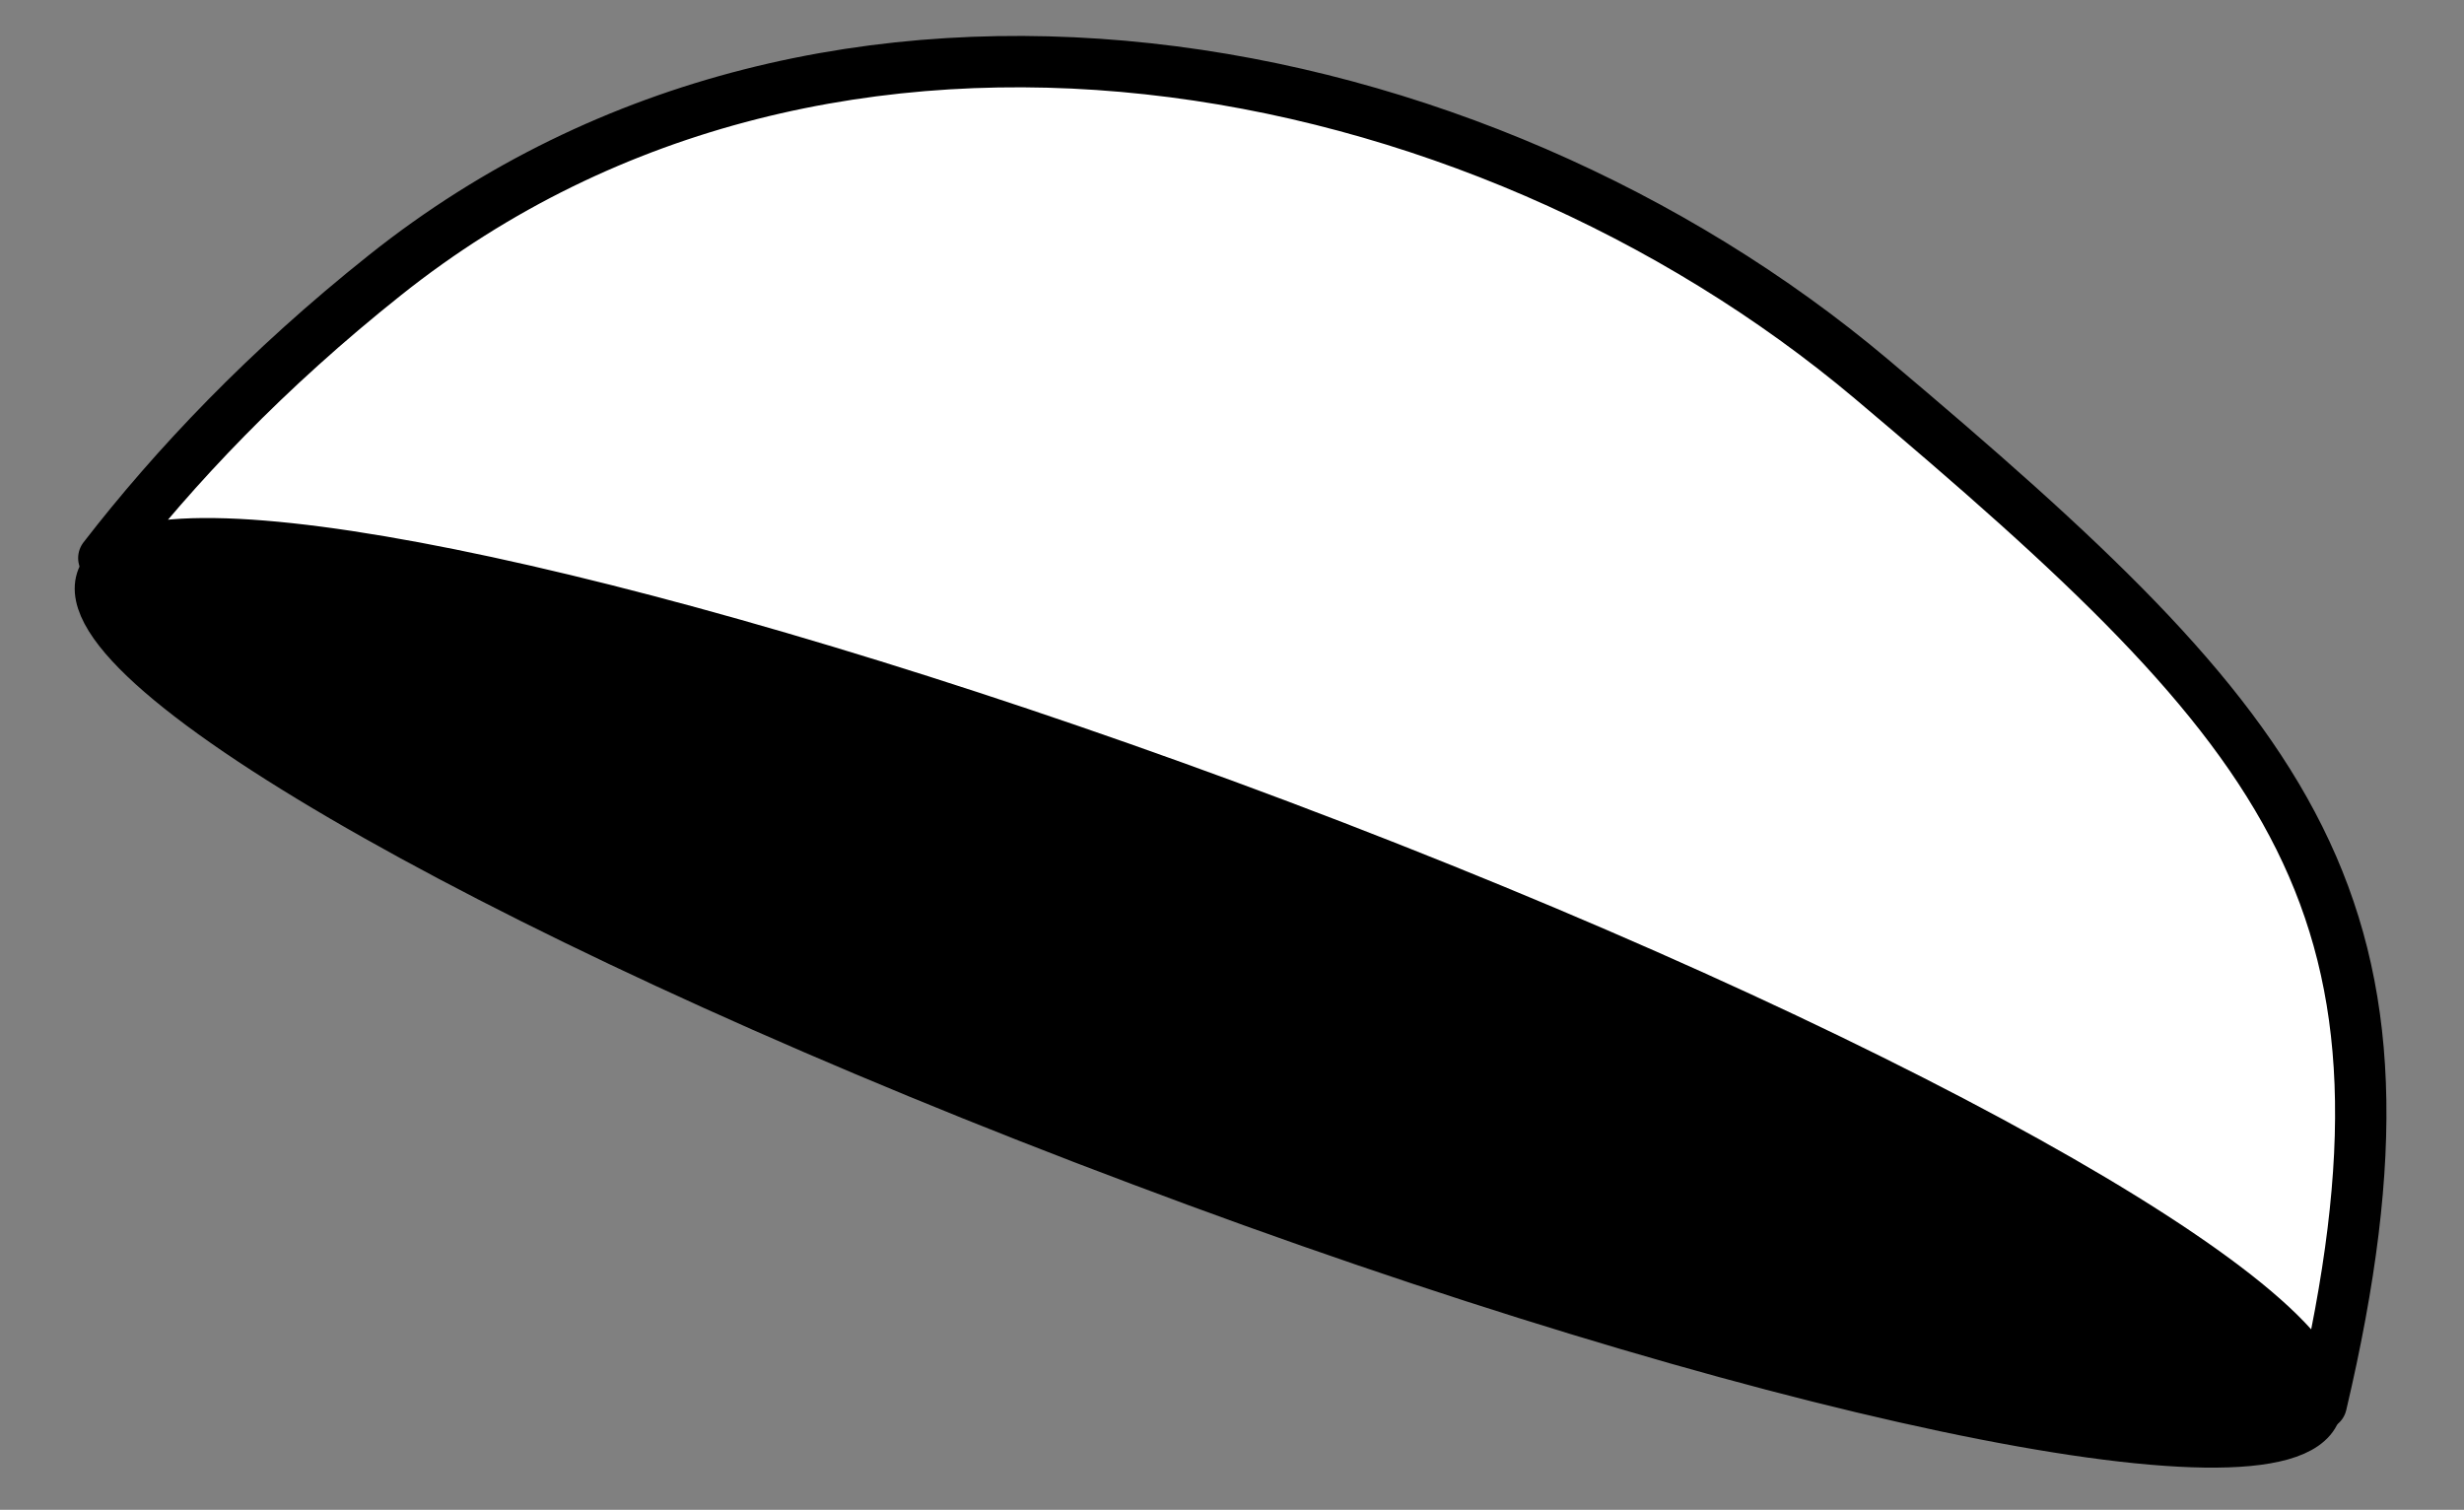
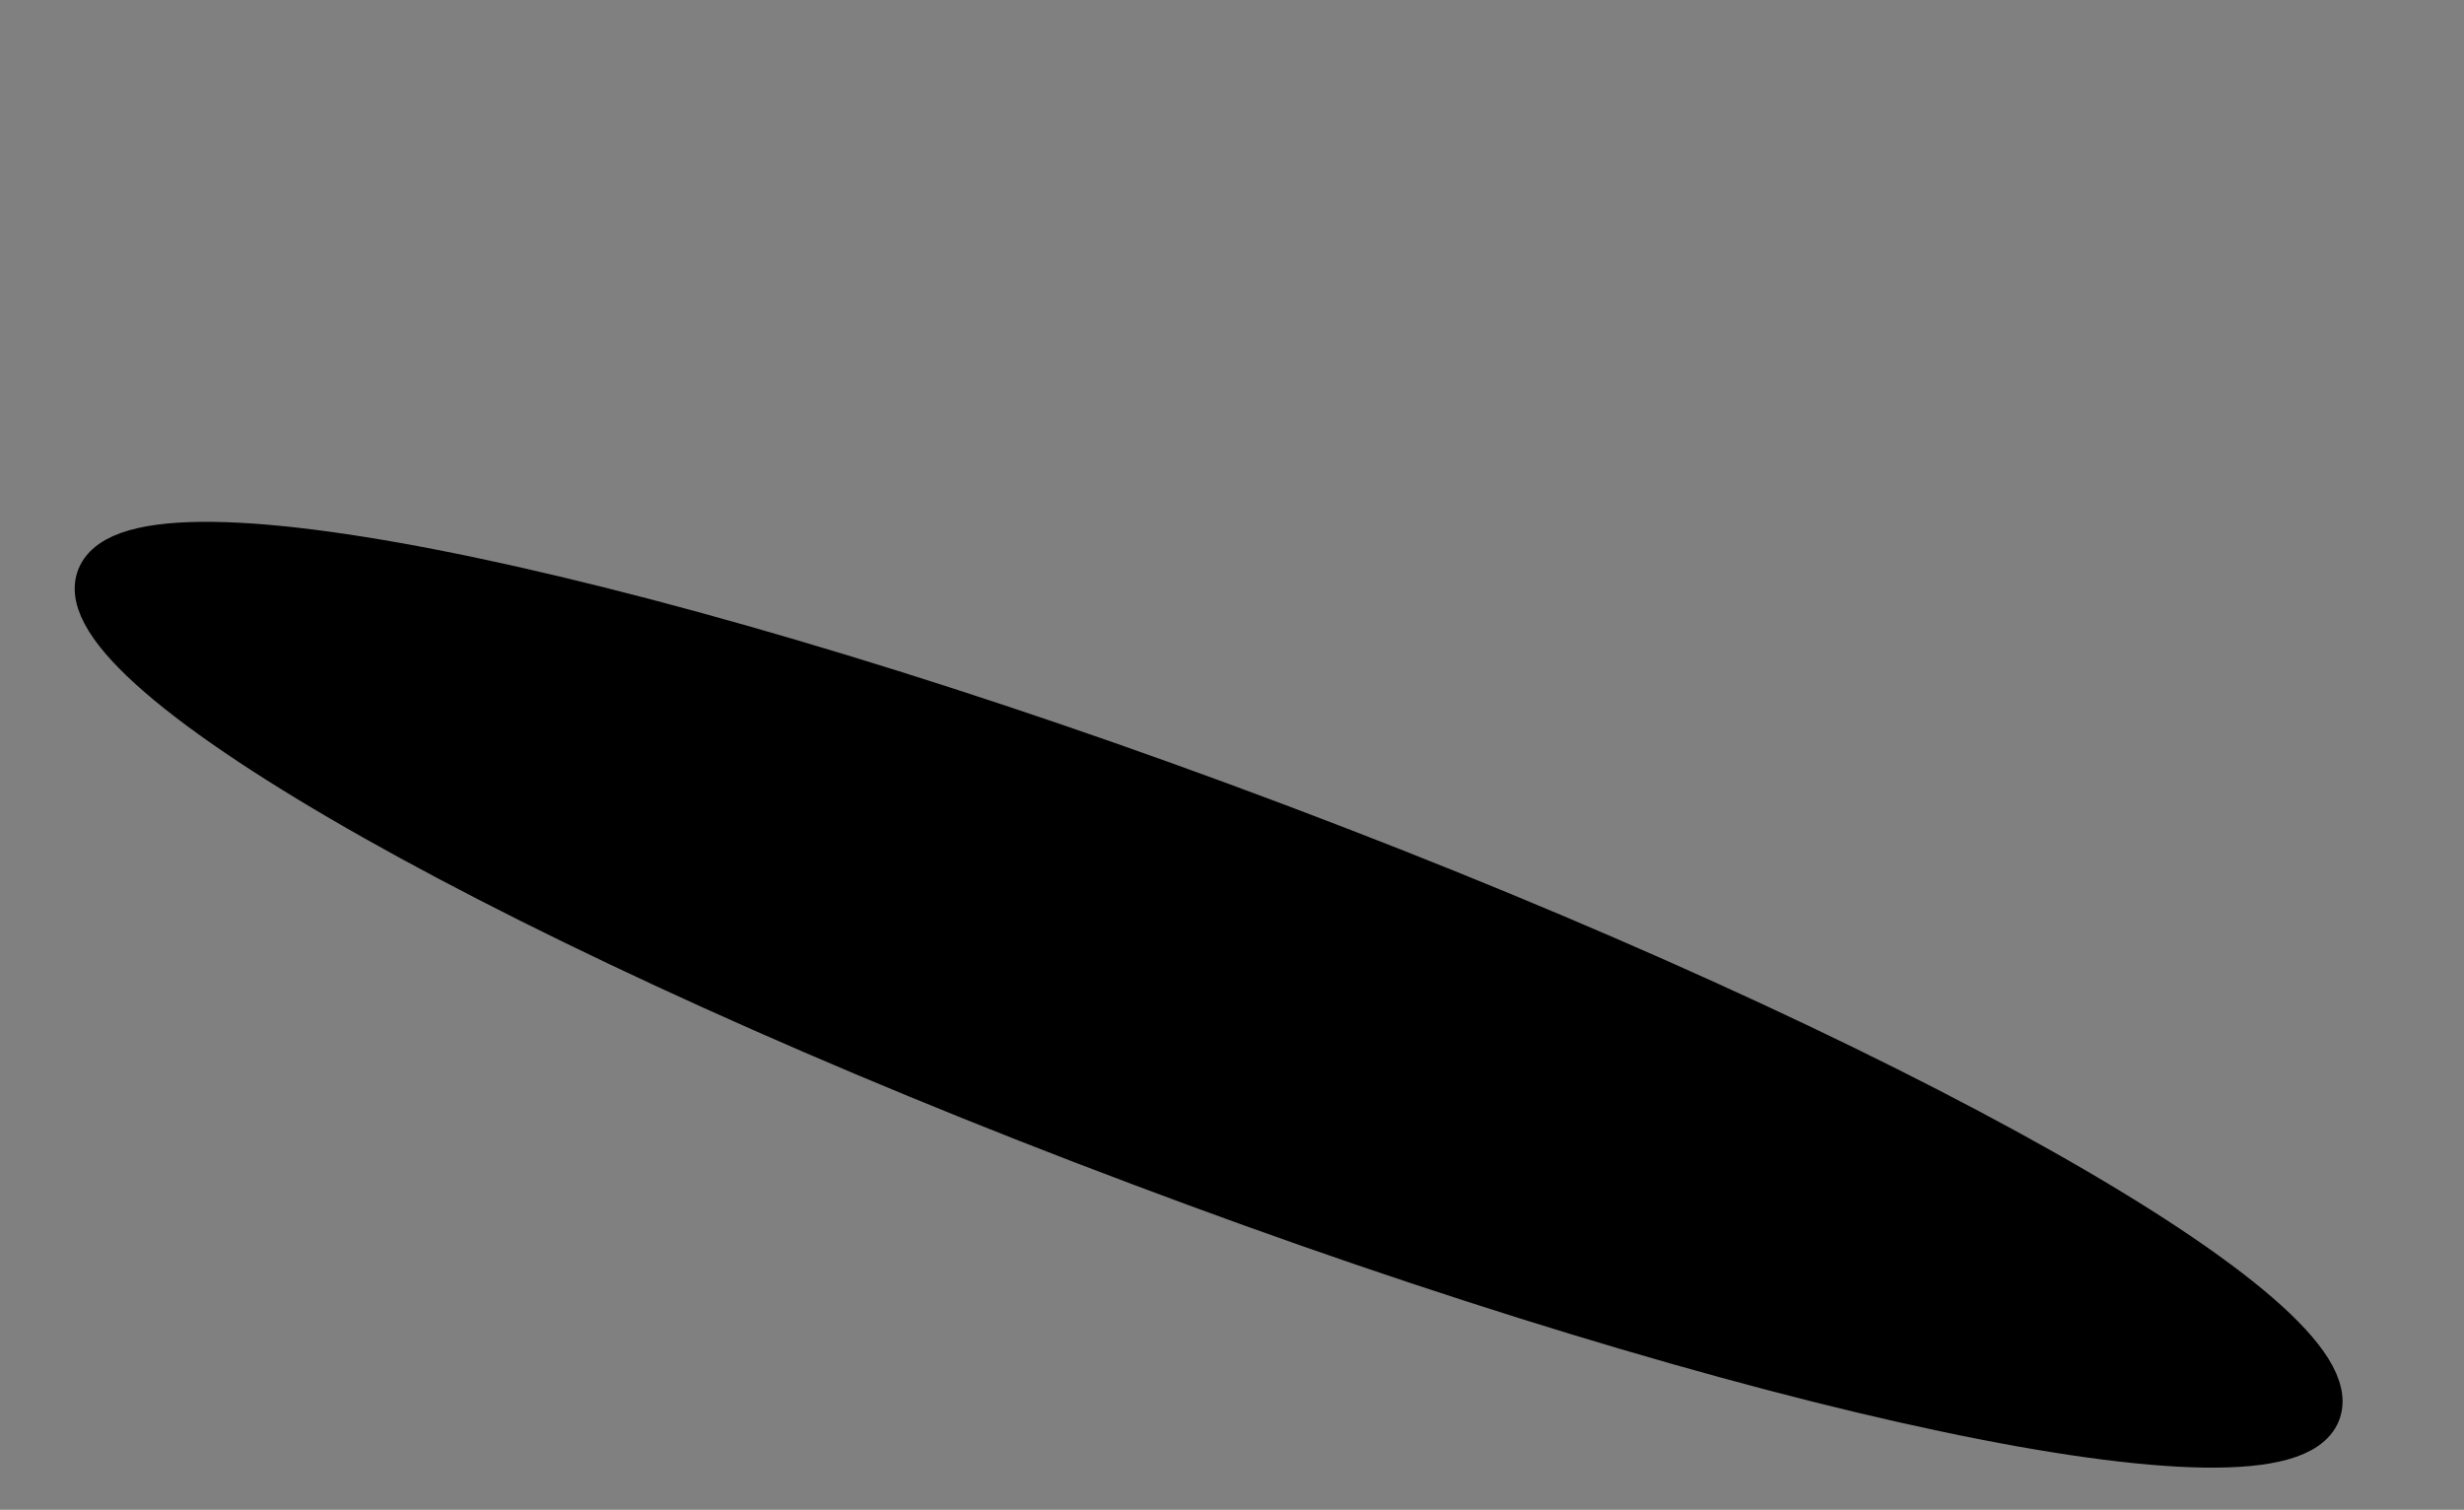
<svg xmlns="http://www.w3.org/2000/svg" version="1.1" id="Layer_1" x="0px" y="0px" viewBox="0 0 284.8 174.5" style="enable-background:new 0 0 284.8 174.5;" xml:space="preserve">
  <rect x="0" y="0" width="284.8" height="174.5" fill="#808080" stroke="none" />
  <style type="text/css">
	.st0{fill:none;stroke:#000000;stroke-width:5.026;stroke-linecap:round;stroke-linejoin:round;stroke-miterlimit:2.613;}
	.st1{fill:#FFFFFF;}
	.st2{fill:none;stroke:#000000;stroke-width:5.937;stroke-linecap:round;stroke-linejoin:round;stroke-miterlimit:2.613;}
</style>
-   <path d="M147.7,95.4c70.9,26.7,124.7,57.1,120.3,67.9c-4.4,10.8-65.5-2.1-136.3-28.8C60.8,107.9,7,77.5,11.4,66.7  C15.8,55.8,76.9,68.7,147.7,95.4z" />
+   <path d="M147.7,95.4c70.9,26.7,124.7,57.1,120.3,67.9c-4.4,10.8-65.5-2.1-136.3-28.8C60.8,107.9,7,77.5,11.4,66.7  C15.8,55.8,76.9,68.7,147.7,95.4" />
  <path class="st0" d="M147.7,95.4c70.9,26.7,124.7,57.1,120.3,67.9c-4.4,10.8-65.5-2.1-136.3-28.8C60.8,107.9,7,77.5,11.4,66.7  C15.8,55.8,76.9,68.7,147.7,95.4z" />
-   <path class="st1" d="M12,64.5c8.2-10.6,18.8-21.8,32.5-32.7c51.7-41.2,126.2-26.4,171.8,12c49,41.3,65.6,60.7,52,118.5  c0.9-11.6-51.8-41-120.5-66.9C82.4,70.8,25.5,57.9,13.5,64.6C13,64.5,12.5,64.5,12,64.5z" />
-   <path class="st2" d="M12,64.5c8.2-10.6,18.8-21.8,32.5-32.7c51.7-41.2,126.2-26.4,171.8,12c49,41.3,65.6,60.7,52,118.5  c0.9-11.6-51.8-41-120.5-66.9C82.4,70.8,25.5,57.9,13.5,64.6C13,64.5,12.5,64.5,12,64.5z" />
</svg>